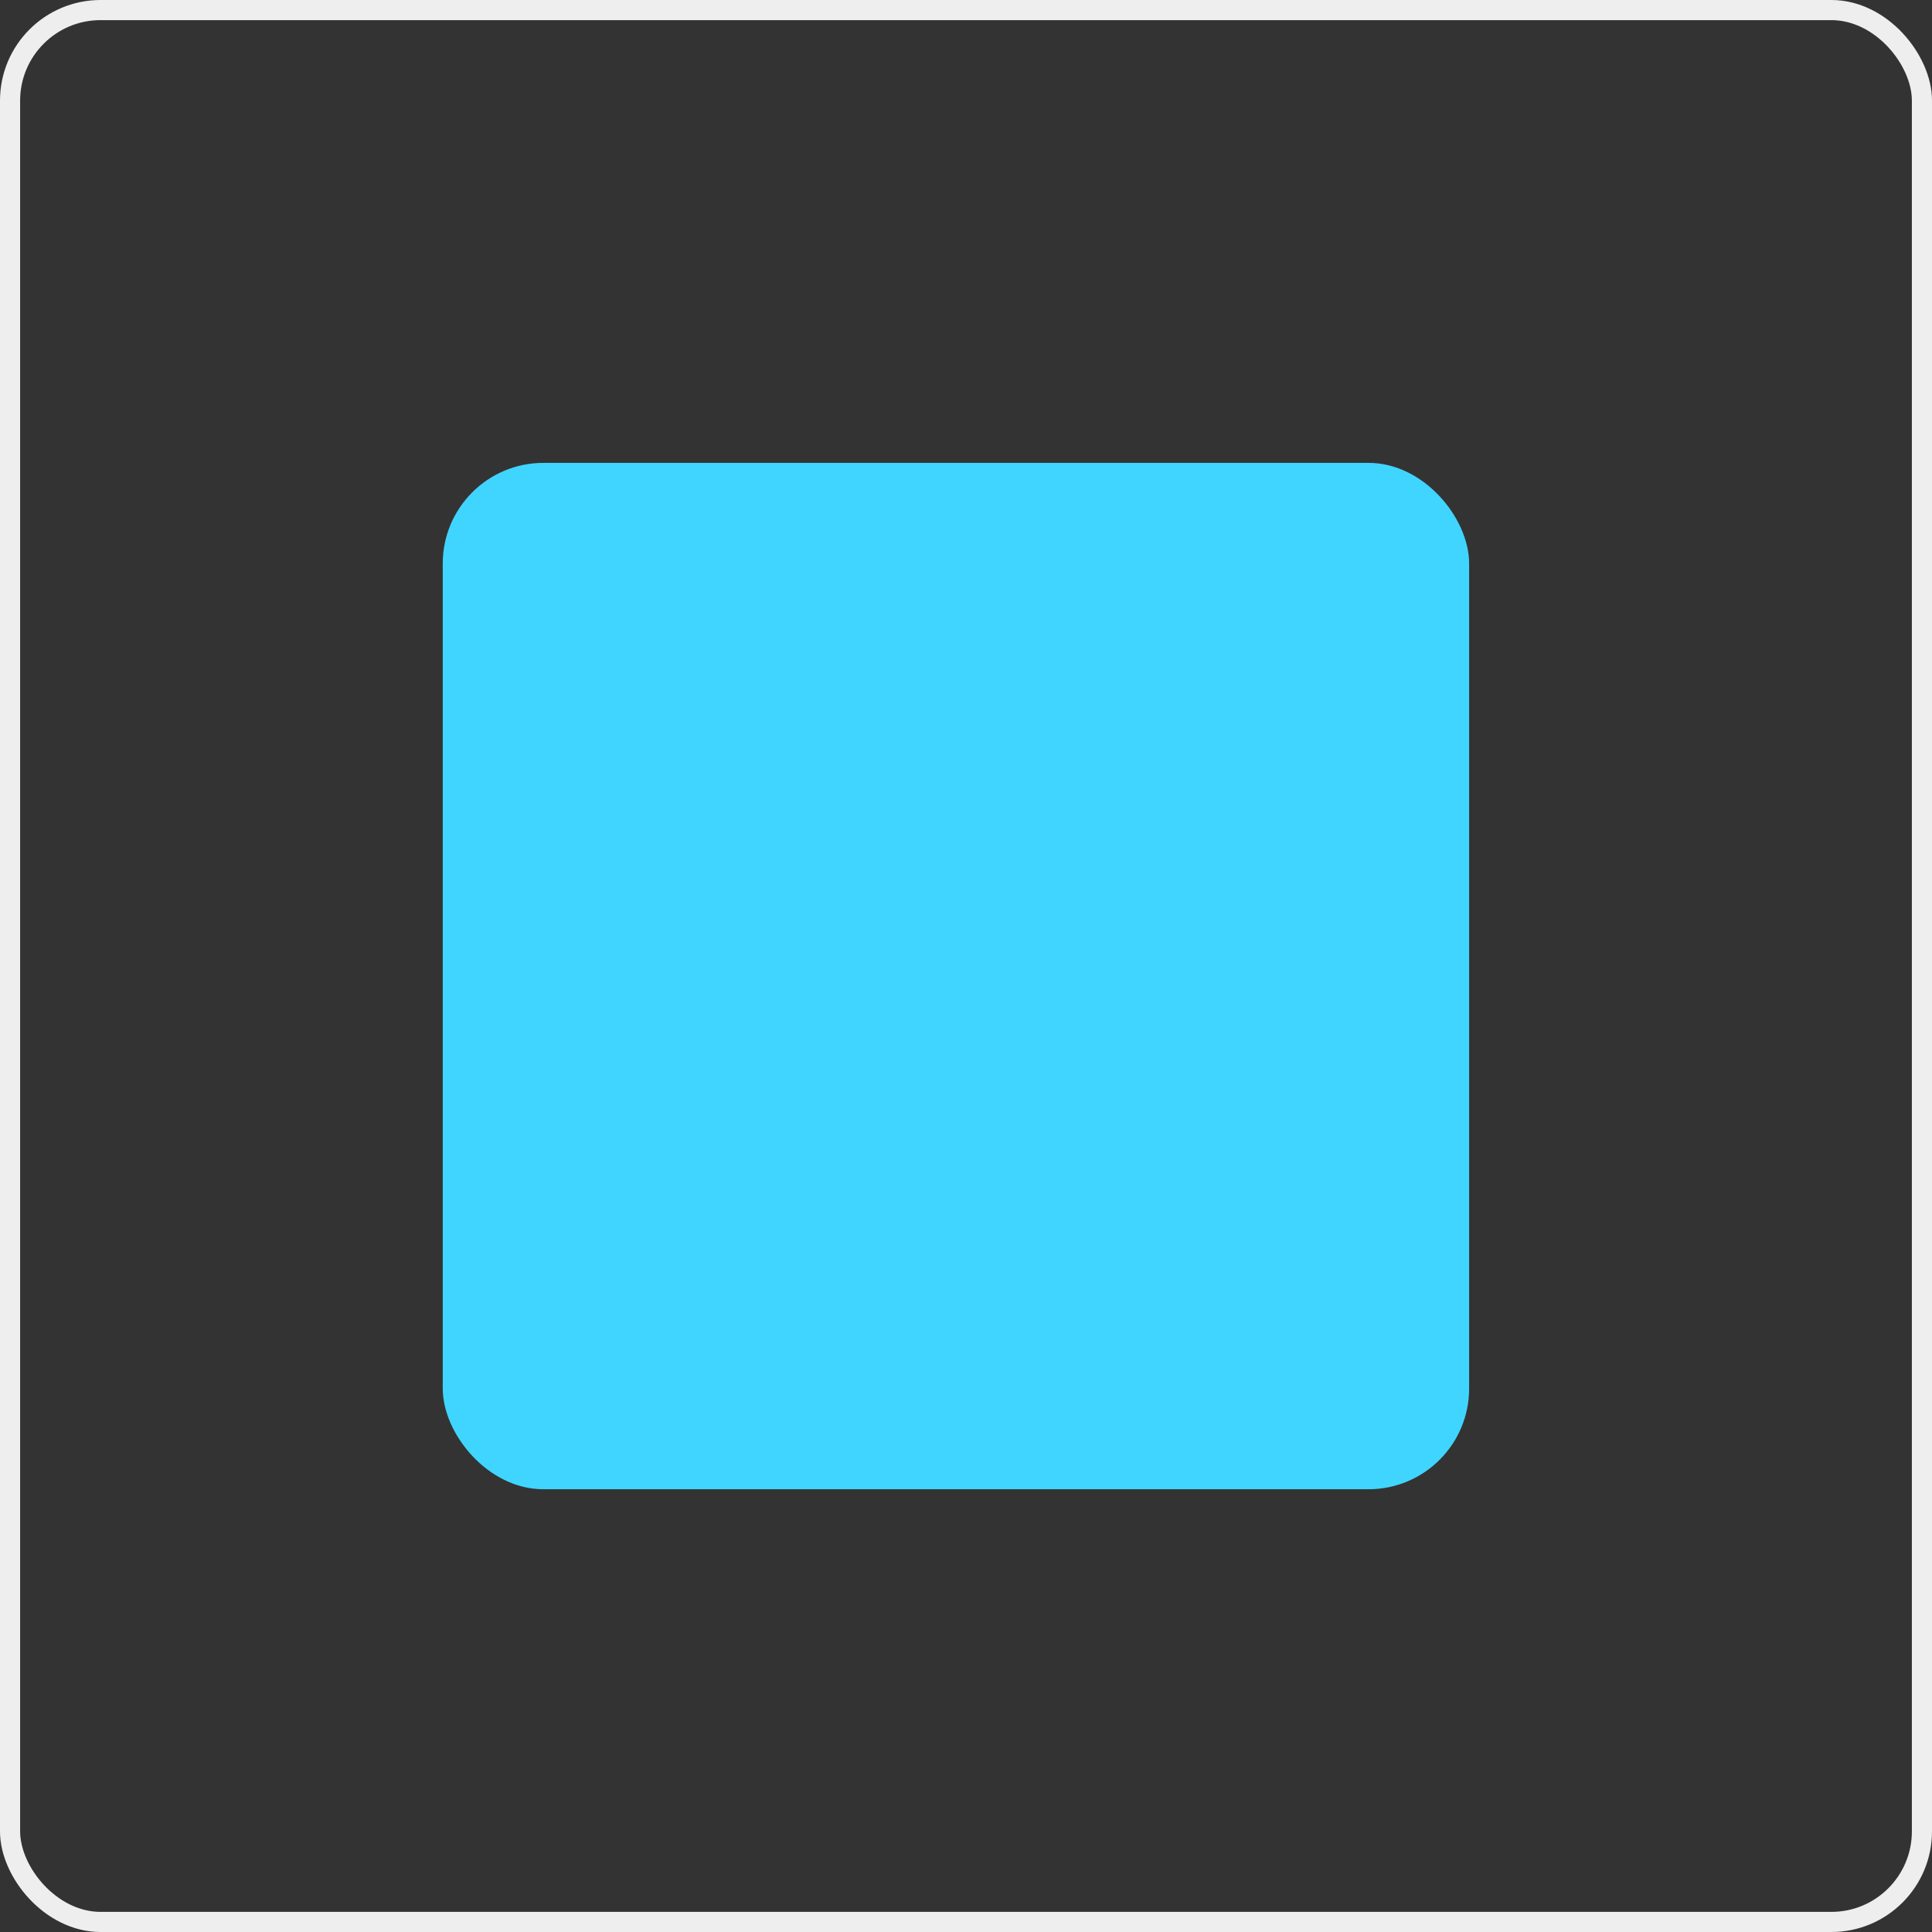
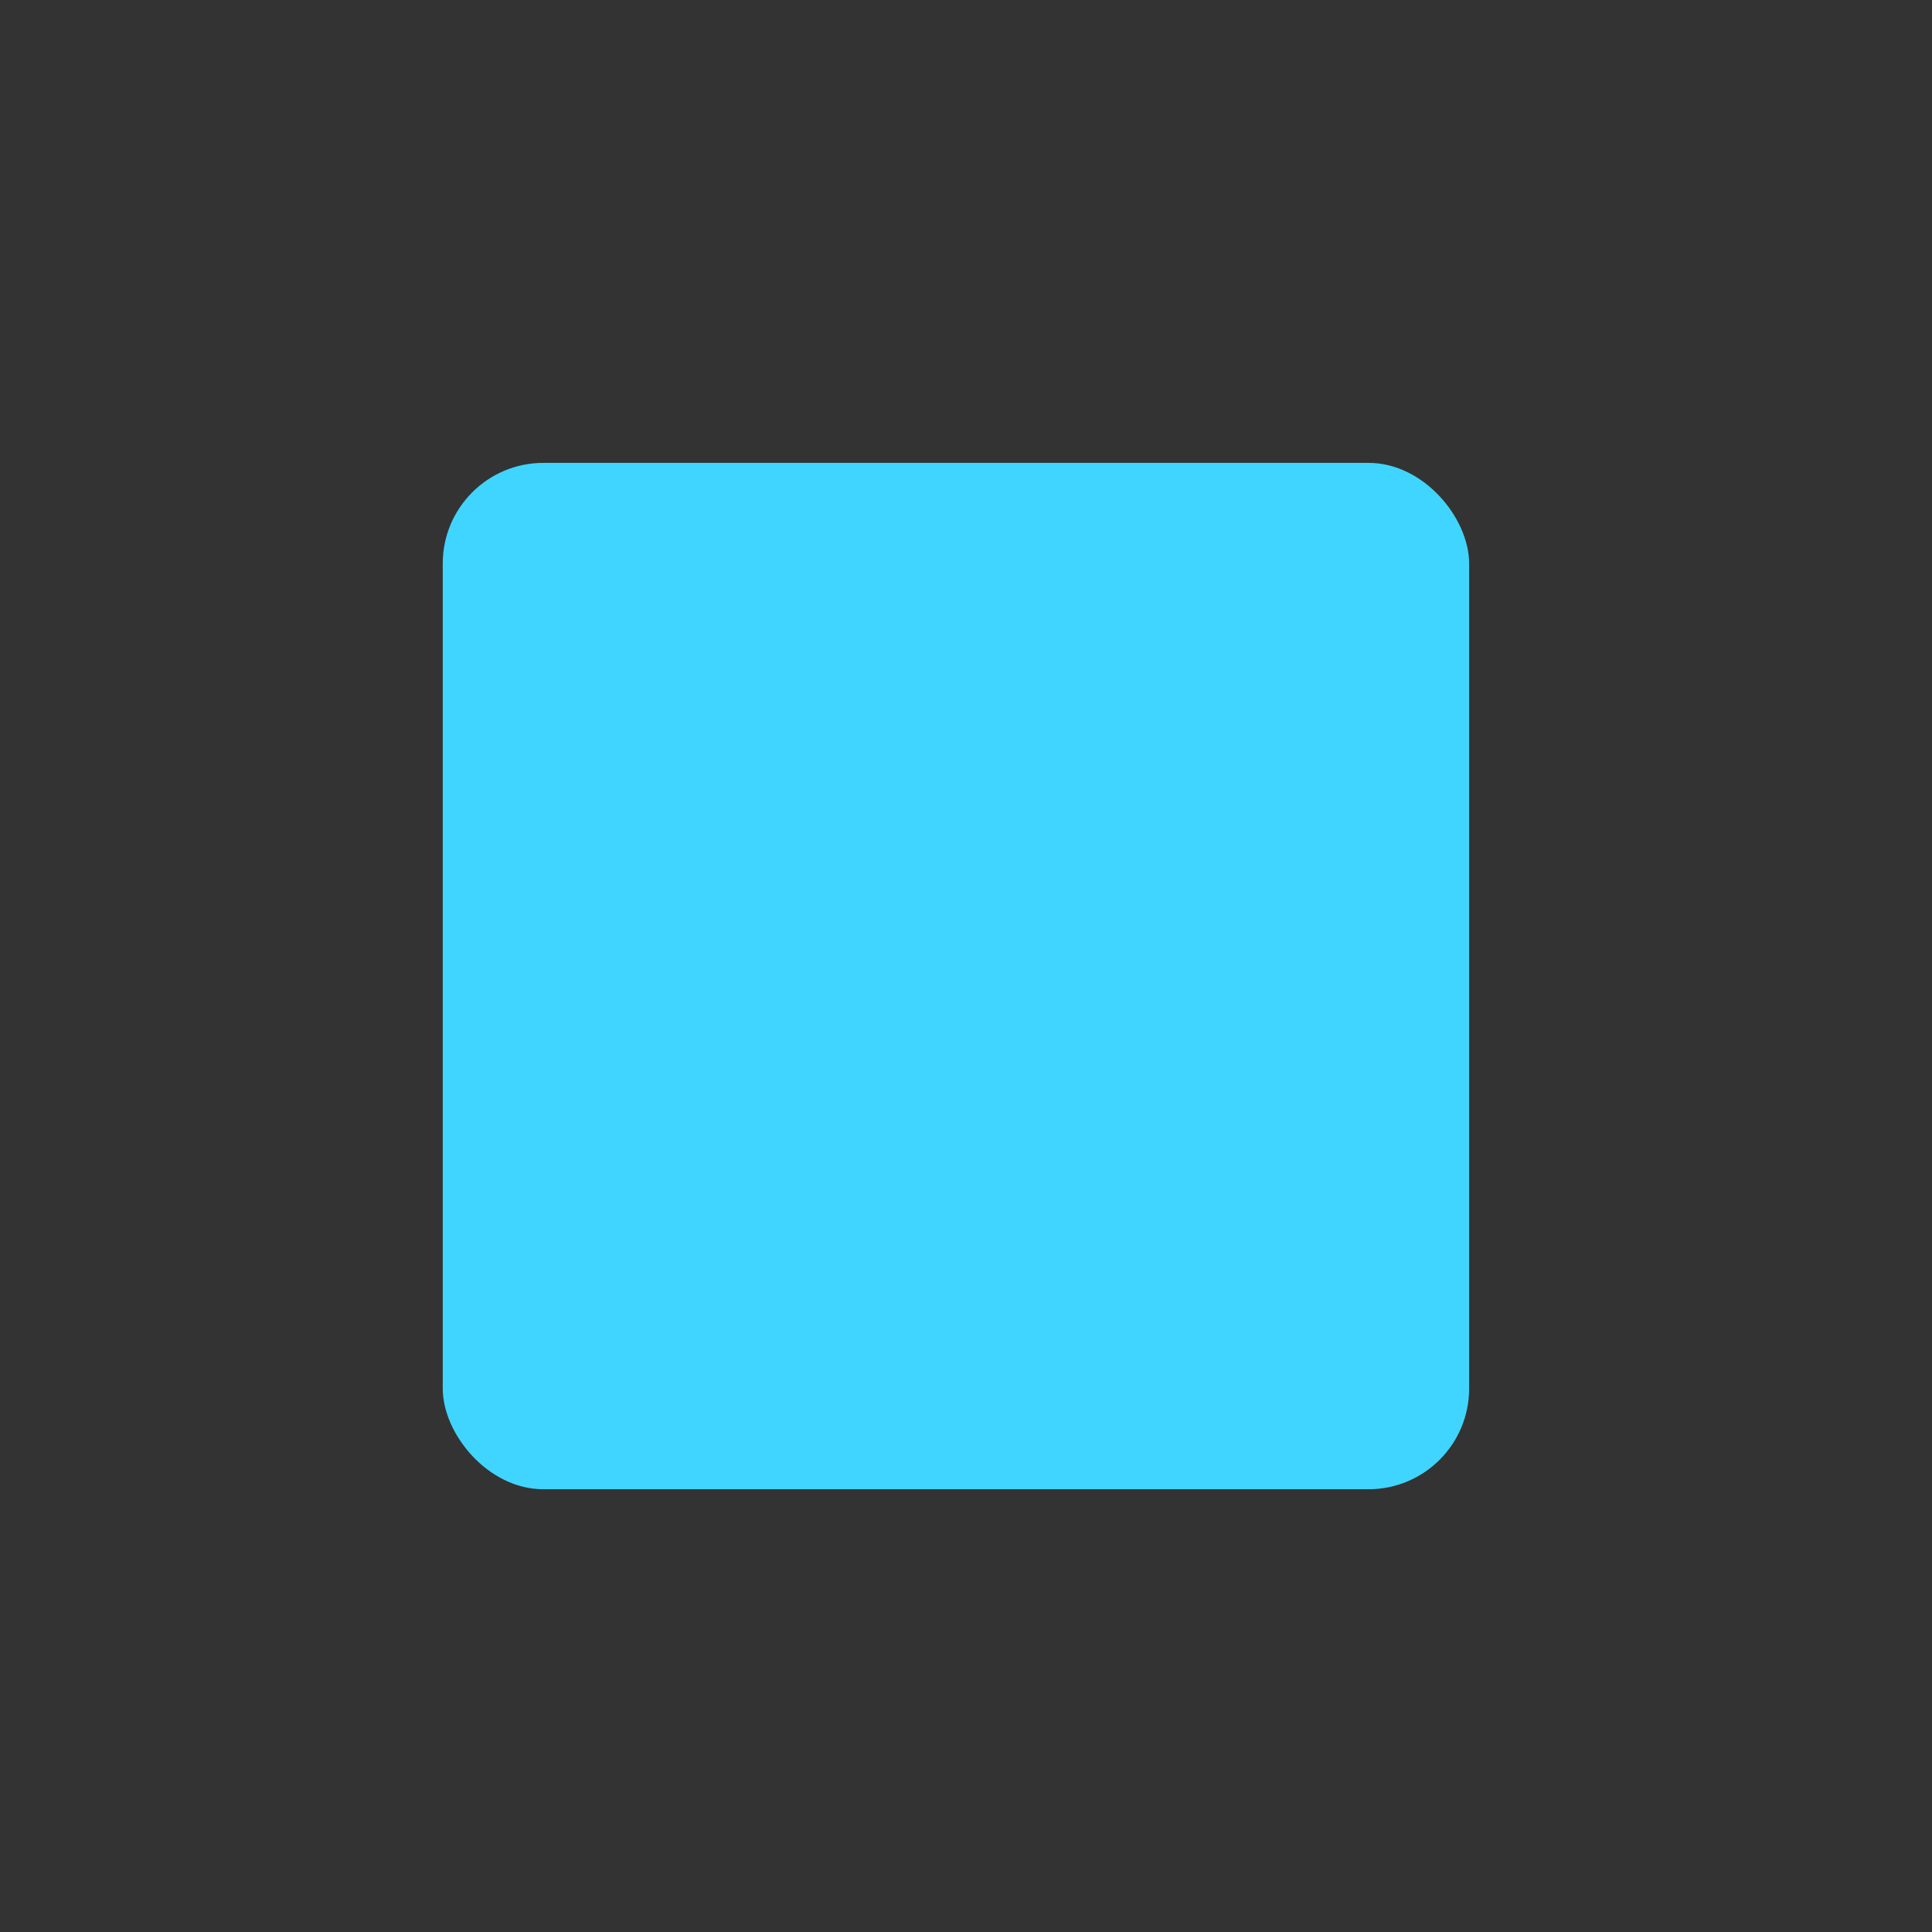
<svg xmlns="http://www.w3.org/2000/svg" width="96" height="96" viewBox="0 0 96 96" fill="none">
  <rect x="0" y="0" width="96" height="96" fill="#333333" stroke="none" />
-   <rect x="0.5" y="0.5" width="95" height="95" rx="4.5" stroke="#EEEEEE" />
  <rect x="22" y="23" width="51" height="51" rx="5" fill="#40D5FF" />
</svg>